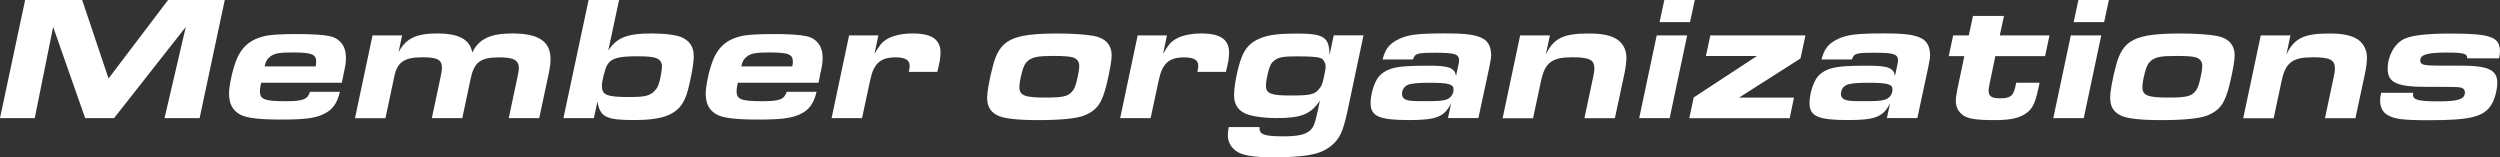
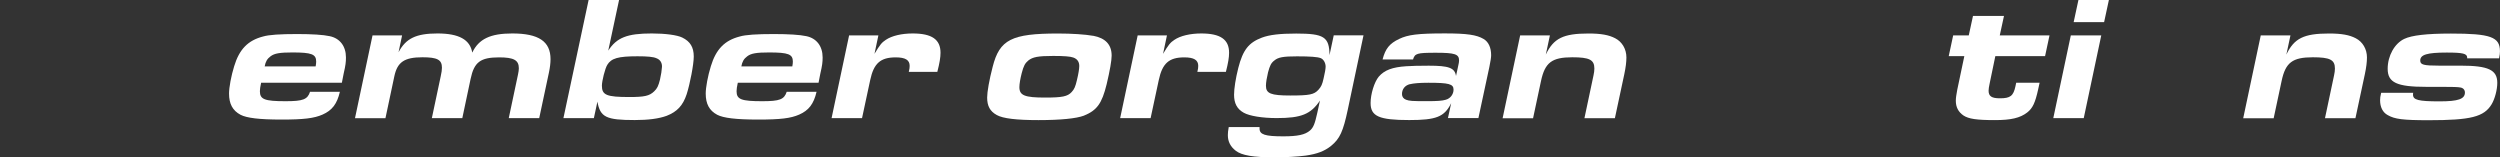
<svg xmlns="http://www.w3.org/2000/svg" id="_レイヤー_2" viewBox="0 0 508.1 32">
  <rect x="0" y="0" width="508.1" height="32" fill="#333333" stroke="none" />
  <defs>
    <style>.cls-1{fill:#fff;}</style>
  </defs>
  <g id="_トップ">
    <g>
-       <path class="cls-1" d="M5.11,0h11.59l5.36,15.95L34.16,0h11.52l-5.11,24.01h-7.13l4.32-18.54-14.58,18.54h-5.87L10.8,5.47l-3.74,18.54H0L5.11,0Z" />
      <path class="cls-1" d="M69.08,18.65c-.58,2.48-1.58,3.78-3.53,4.64-1.73,.76-3.82,1.01-8.35,1.01s-7.06-.32-8.31-.97c-1.62-.86-2.34-2.23-2.34-4.32,0-1.22,.43-3.6,1.04-5.54,1.04-3.46,2.81-5.26,5.87-6.05,1.22-.36,3.46-.5,6.95-.5,2.92,0,5.29,.14,6.59,.43,2.09,.43,3.31,2.05,3.31,4.32,0,.94-.07,1.58-.47,3.31l-.36,1.84h-16.41c-.18,.86-.25,1.26-.25,1.73,0,1.66,.97,2.02,5.22,2.02,3.56,0,4.46-.36,4.97-1.91h6.08Zm-4.93-5.15c.07-.43,.11-.68,.11-.97,0-1.51-.9-1.87-4.82-1.87-2.56,0-3.67,.18-4.46,.79-.68,.5-1.01,1.08-1.19,2.05h10.37Z" />
      <path class="cls-1" d="M75.71,7.2h6.01l-.72,3.42c1.48-2.81,3.56-3.82,7.92-3.82s6.62,1.26,7.06,3.89c1.33-2.77,3.67-3.89,8.14-3.89,5.36,0,7.77,1.62,7.77,5.22,0,.79-.11,1.69-.32,2.7l-1.98,9.29h-6.19l1.87-8.82c.11-.47,.18-1.01,.18-1.3,0-1.66-1.01-2.23-4-2.23-3.78,0-5.08,.94-5.8,4.36l-1.69,7.99h-6.19l1.8-8.49c.18-.76,.25-1.37,.25-1.76,0-1.62-.94-2.12-3.96-2.12-3.67,0-5.11,.97-5.72,3.89l-1.8,8.49h-6.19l3.56-16.81Z" />
      <path class="cls-1" d="M119.63,0h6.19l-2.2,10.29c1.73-2.66,3.85-3.49,8.85-3.49,2.74,0,5.15,.32,6.19,.83,1.62,.79,2.34,1.98,2.34,3.85,0,1.62-.76,5.54-1.44,7.67-.76,2.3-1.94,3.56-4.07,4.39-1.58,.58-3.74,.86-6.48,.86-5.83,0-7.02-.58-7.59-3.74l-.72,3.35h-6.19L119.63,0Zm3.78,13.21c-.43,.68-1.08,3.24-1.08,4.21,0,1.91,.97,2.3,5.58,2.3,3.06,0,4.07-.22,5.04-1.15,.61-.58,.86-1.08,1.19-2.41,.22-1.01,.36-1.84,.4-2.56,.04-.83-.36-1.48-1.12-1.76-.61-.29-1.84-.4-3.85-.4-3.96,0-5.33,.4-6.16,1.76Z" />
      <path class="cls-1" d="M165.96,18.65c-.58,2.48-1.58,3.78-3.53,4.64-1.73,.76-3.82,1.01-8.35,1.01s-7.06-.32-8.31-.97c-1.62-.86-2.34-2.23-2.34-4.32,0-1.22,.43-3.6,1.04-5.54,1.04-3.46,2.81-5.26,5.87-6.05,1.22-.36,3.46-.5,6.95-.5,2.92,0,5.29,.14,6.59,.43,2.09,.43,3.31,2.05,3.31,4.32,0,.94-.07,1.58-.47,3.31l-.36,1.84h-16.41c-.18,.86-.25,1.26-.25,1.73,0,1.66,.97,2.02,5.22,2.02,3.56,0,4.46-.36,4.97-1.91h6.08Zm-4.93-5.15c.07-.43,.11-.68,.11-.97,0-1.51-.9-1.87-4.82-1.87-2.56,0-3.67,.18-4.46,.79-.68,.5-1.01,1.08-1.19,2.05h10.37Z" />
      <path class="cls-1" d="M172.58,7.2h5.94l-.79,3.74c1.12-1.87,1.48-2.3,2.3-2.84,1.22-.83,3.24-1.3,5.47-1.3,3.89,0,5.65,1.22,5.65,3.92,0,.94-.18,2.05-.65,3.89h-5.8c.14-.58,.18-.86,.18-1.22,0-1.19-.86-1.73-2.84-1.73-3.1,0-4.46,1.22-5.18,4.61l-1.66,7.74h-6.19l3.56-16.81Z" />
      <path class="cls-1" d="M222.19,7.27c2.48,.47,3.74,1.8,3.74,4.03,0,1.01-.36,3.06-1.01,5.8-.97,3.96-1.98,5.33-4.64,6.41-1.55,.58-4.75,.9-9.21,.9s-7.24-.32-8.5-1.04c-1.37-.76-1.94-1.84-1.94-3.56,0-1.12,.43-3.6,1.12-6.23,1.4-5.54,3.85-6.77,13.28-6.77,2.81,0,5.54,.18,7.16,.47Zm-13.21,5.04c-.65,.54-.94,1.08-1.33,2.56-.29,1.15-.47,2.2-.47,2.84,0,1.69,1.08,2.12,5.22,2.12,3.49,0,4.57-.22,5.4-1.12,.54-.58,.76-1.08,1.08-2.45,.29-1.19,.47-2.27,.47-2.84,0-.86-.4-1.44-1.22-1.73-.61-.22-1.84-.32-4.07-.32-3.1,0-4.18,.22-5.08,.94Z" />
      <path class="cls-1" d="M231.23,7.2h5.94l-.79,3.74c1.12-1.87,1.48-2.3,2.3-2.84,1.22-.83,3.24-1.3,5.47-1.3,3.89,0,5.65,1.22,5.65,3.92,0,.94-.18,2.05-.65,3.89h-5.8c.14-.58,.18-.86,.18-1.22,0-1.19-.86-1.73-2.84-1.73-3.1,0-4.46,1.22-5.18,4.61l-1.66,7.74h-6.19l3.56-16.81Z" />
      <path class="cls-1" d="M255.99,25.84v.29c0,1.22,1.12,1.58,4.82,1.58,2.92,0,4.43-.32,5.44-1.19,.68-.61,.97-1.3,1.48-3.6l.54-2.48c-1.87,2.77-3.78,3.56-8.78,3.56-2.95,0-5.54-.43-6.7-1.08-1.37-.76-1.98-1.91-1.98-3.67,0-1.22,.32-3.31,.86-5.44,.94-3.67,2.12-5.15,4.79-6.16,1.55-.58,3.67-.83,6.98-.83,5.65,0,6.73,.68,6.77,4.39l.86-4.03h6.05l-3.2,15.12c-.94,4.43-1.62,5.9-3.38,7.34-1.33,1.08-2.88,1.66-5.15,1.98-1.66,.22-4.14,.36-6.34,.36-4.36,0-6.66-.4-7.88-1.33-1.08-.83-1.62-1.87-1.62-3.17,0-.5,.04-.86,.18-1.66h6.26Zm2.99-13.53c-.65,.5-.9,1.04-1.26,2.38-.25,1.04-.43,2.09-.43,2.74,0,1.58,1.01,1.98,4.93,1.98s4.86-.18,5.76-1.19c.54-.61,.76-1.04,1.04-2.34,.25-1.04,.4-1.91,.4-2.34,0-.76-.43-1.51-1.01-1.73-.65-.25-2.16-.36-4.79-.36-2.81,0-3.85,.18-4.64,.86Z" />
      <path class="cls-1" d="M294.91,21.02c-1.37,2.74-3.02,3.38-8.5,3.38-6.12,0-7.85-.76-7.85-3.46,0-1.84,.76-4.28,1.66-5.36,1.15-1.33,2.77-1.94,5.62-2.12,.79-.07,2.77-.11,4.54-.11,4.07,0,5.29,.43,5.54,2.09l.4-1.84c.18-.72,.22-1.08,.22-1.3,0-1.3-.83-1.58-4.72-1.58s-4.25,.14-4.64,1.37h-6.19c.58-2.2,1.4-3.24,3.38-4.18,1.8-.86,3.78-1.12,9.29-1.12,4.5,0,6.44,.29,7.85,1.12,1.01,.58,1.55,1.76,1.55,3.31q0,.65-.36,2.38l-2.23,10.4h-6.19l.65-2.99Zm-8.35-3.92c-1.01,.25-1.62,1.01-1.62,2.02,0,.54,.29,.94,.83,1.15,.72,.25,1.12,.29,4.25,.29,2.12,0,3.1-.07,3.82-.29,.94-.25,1.58-1.12,1.58-2.05,0-1.15-.94-1.4-5.11-1.4-1.8,0-3.02,.11-3.74,.29Z" />
      <path class="cls-1" d="M308.95,7.2h6.05l-.83,3.89c1.58-3.31,3.56-4.28,8.67-4.28,2.56,0,4.14,.29,5.44,.97,1.4,.72,2.27,2.2,2.27,3.89,0,.94-.14,2.05-.43,3.42l-1.91,8.93h-6.19l1.84-8.68c.11-.5,.18-.97,.18-1.4,0-1.8-1.01-2.3-4.5-2.3-4.14,0-5.54,1.08-6.34,4.79l-1.62,7.6h-6.19l3.56-16.81Z" />
-       <path class="cls-1" d="M336.71,7.2h6.19l-3.56,16.81h-6.19l3.56-16.81Zm1.55-7.2h6.19l-.97,4.5h-6.19l.97-4.5Z" />
-       <path class="cls-1" d="M344.23,19.8l12.85-8.42h-10.37l.9-4.18h19.33l-1.01,4.68-12.49,7.96h11.16l-.86,4.18h-20.41l.9-4.21Z" />
-       <path class="cls-1" d="M384.12,21.02c-1.37,2.74-3.02,3.38-8.5,3.38-6.12,0-7.85-.76-7.85-3.46,0-1.84,.76-4.28,1.66-5.36,1.15-1.33,2.77-1.94,5.62-2.12,.79-.07,2.77-.11,4.54-.11,4.07,0,5.29,.43,5.54,2.09l.4-1.84c.18-.72,.22-1.08,.22-1.3,0-1.3-.83-1.58-4.72-1.58s-4.25,.14-4.64,1.37h-6.19c.58-2.2,1.4-3.24,3.38-4.18,1.8-.86,3.78-1.12,9.29-1.12,4.5,0,6.44,.29,7.85,1.12,1.01,.58,1.55,1.76,1.55,3.31q0,.65-.36,2.38l-2.23,10.4h-6.19l.65-2.99Zm-8.35-3.92c-1.01,.25-1.62,1.01-1.62,2.02,0,.54,.29,.94,.83,1.15,.72,.25,1.12,.29,4.25,.29,2.12,0,3.1-.07,3.82-.29,.94-.25,1.58-1.12,1.58-2.05,0-1.15-.94-1.4-5.11-1.4-1.8,0-3.02,.11-3.74,.29Z" />
      <path class="cls-1" d="M414.53,16.81l-.29,1.33c-.61,2.77-1.12,3.85-2.23,4.72-1.44,1.12-3.31,1.55-6.55,1.55-3.78,0-5.36-.25-6.41-.94-1.04-.72-1.55-1.69-1.55-2.99,0-.58,.11-1.26,.29-2.23l1.44-6.84h-3.17l.9-4.21h3.17l.86-3.96h6.3l-.86,3.96h10.11l-.9,4.21h-10.11l-1.15,5.54c-.14,.68-.22,1.12-.22,1.48,0,1.12,.61,1.55,2.3,1.55,2.12,0,2.74-.47,3.17-2.48l.14-.68h4.75Z" />
      <path class="cls-1" d="M420.87,7.2h6.19l-3.56,16.81h-6.19l3.56-16.81Zm1.55-7.2h6.19l-.97,4.5h-6.19l.97-4.5Z" />
-       <path class="cls-1" d="M450.43,7.27c2.48,.47,3.74,1.8,3.74,4.03,0,1.01-.36,3.06-1.01,5.8-.97,3.96-1.98,5.33-4.64,6.41-1.55,.58-4.75,.9-9.21,.9s-7.24-.32-8.5-1.04c-1.37-.76-1.94-1.84-1.94-3.56,0-1.12,.43-3.6,1.12-6.23,1.4-5.54,3.85-6.77,13.28-6.77,2.81,0,5.54,.18,7.16,.47Zm-13.21,5.04c-.65,.54-.94,1.08-1.33,2.56-.29,1.15-.47,2.2-.47,2.84,0,1.69,1.08,2.12,5.22,2.12,3.49,0,4.57-.22,5.4-1.12,.54-.58,.76-1.08,1.08-2.45,.29-1.19,.47-2.27,.47-2.84,0-.86-.4-1.44-1.22-1.73-.61-.22-1.84-.32-4.07-.32-3.1,0-4.18,.22-5.08,.94Z" />
      <path class="cls-1" d="M459.46,7.2h6.05l-.83,3.89c1.58-3.31,3.56-4.28,8.67-4.28,2.56,0,4.14,.29,5.44,.97,1.4,.72,2.27,2.2,2.27,3.89,0,.94-.14,2.05-.43,3.42l-1.91,8.93h-6.19l1.84-8.68c.11-.5,.18-.97,.18-1.4,0-1.8-1.01-2.3-4.5-2.3-4.14,0-5.54,1.08-6.33,4.79l-1.62,7.6h-6.19l3.56-16.81Z" />
      <path class="cls-1" d="M490.46,18.83c-.04,.18-.04,.29-.04,.4,0,1.08,1.04,1.37,5.4,1.37,3.78,0,5.15-.47,5.15-1.8,0-.5-.32-.9-.86-1.01-.58-.11-1.48-.14-3.89-.14h-3.1c-5.98,0-7.85-.86-7.85-3.67,0-2.63,1.4-5.15,3.38-6.08,1.51-.72,4.54-1.08,9.47-1.08,8.06,0,9.97,.68,9.97,3.6,0,.43-.04,.79-.18,1.44h-6.48v-.14c0-.83-.86-1.04-4.14-1.04-4.03,0-5.4,.43-5.4,1.62,0,.86,.68,1.04,3.85,1.04h4.36c5.62,0,7.45,.86,7.45,3.49,0,1.4-.5,3.28-1.15,4.36-1.55,2.56-4.21,3.24-12.81,3.24-5.26,0-6.88-.22-8.31-1.04-1.01-.54-1.55-1.62-1.55-3.02,0-.43,.04-.79,.22-1.51h6.52Z" />
    </g>
  </g>
</svg>